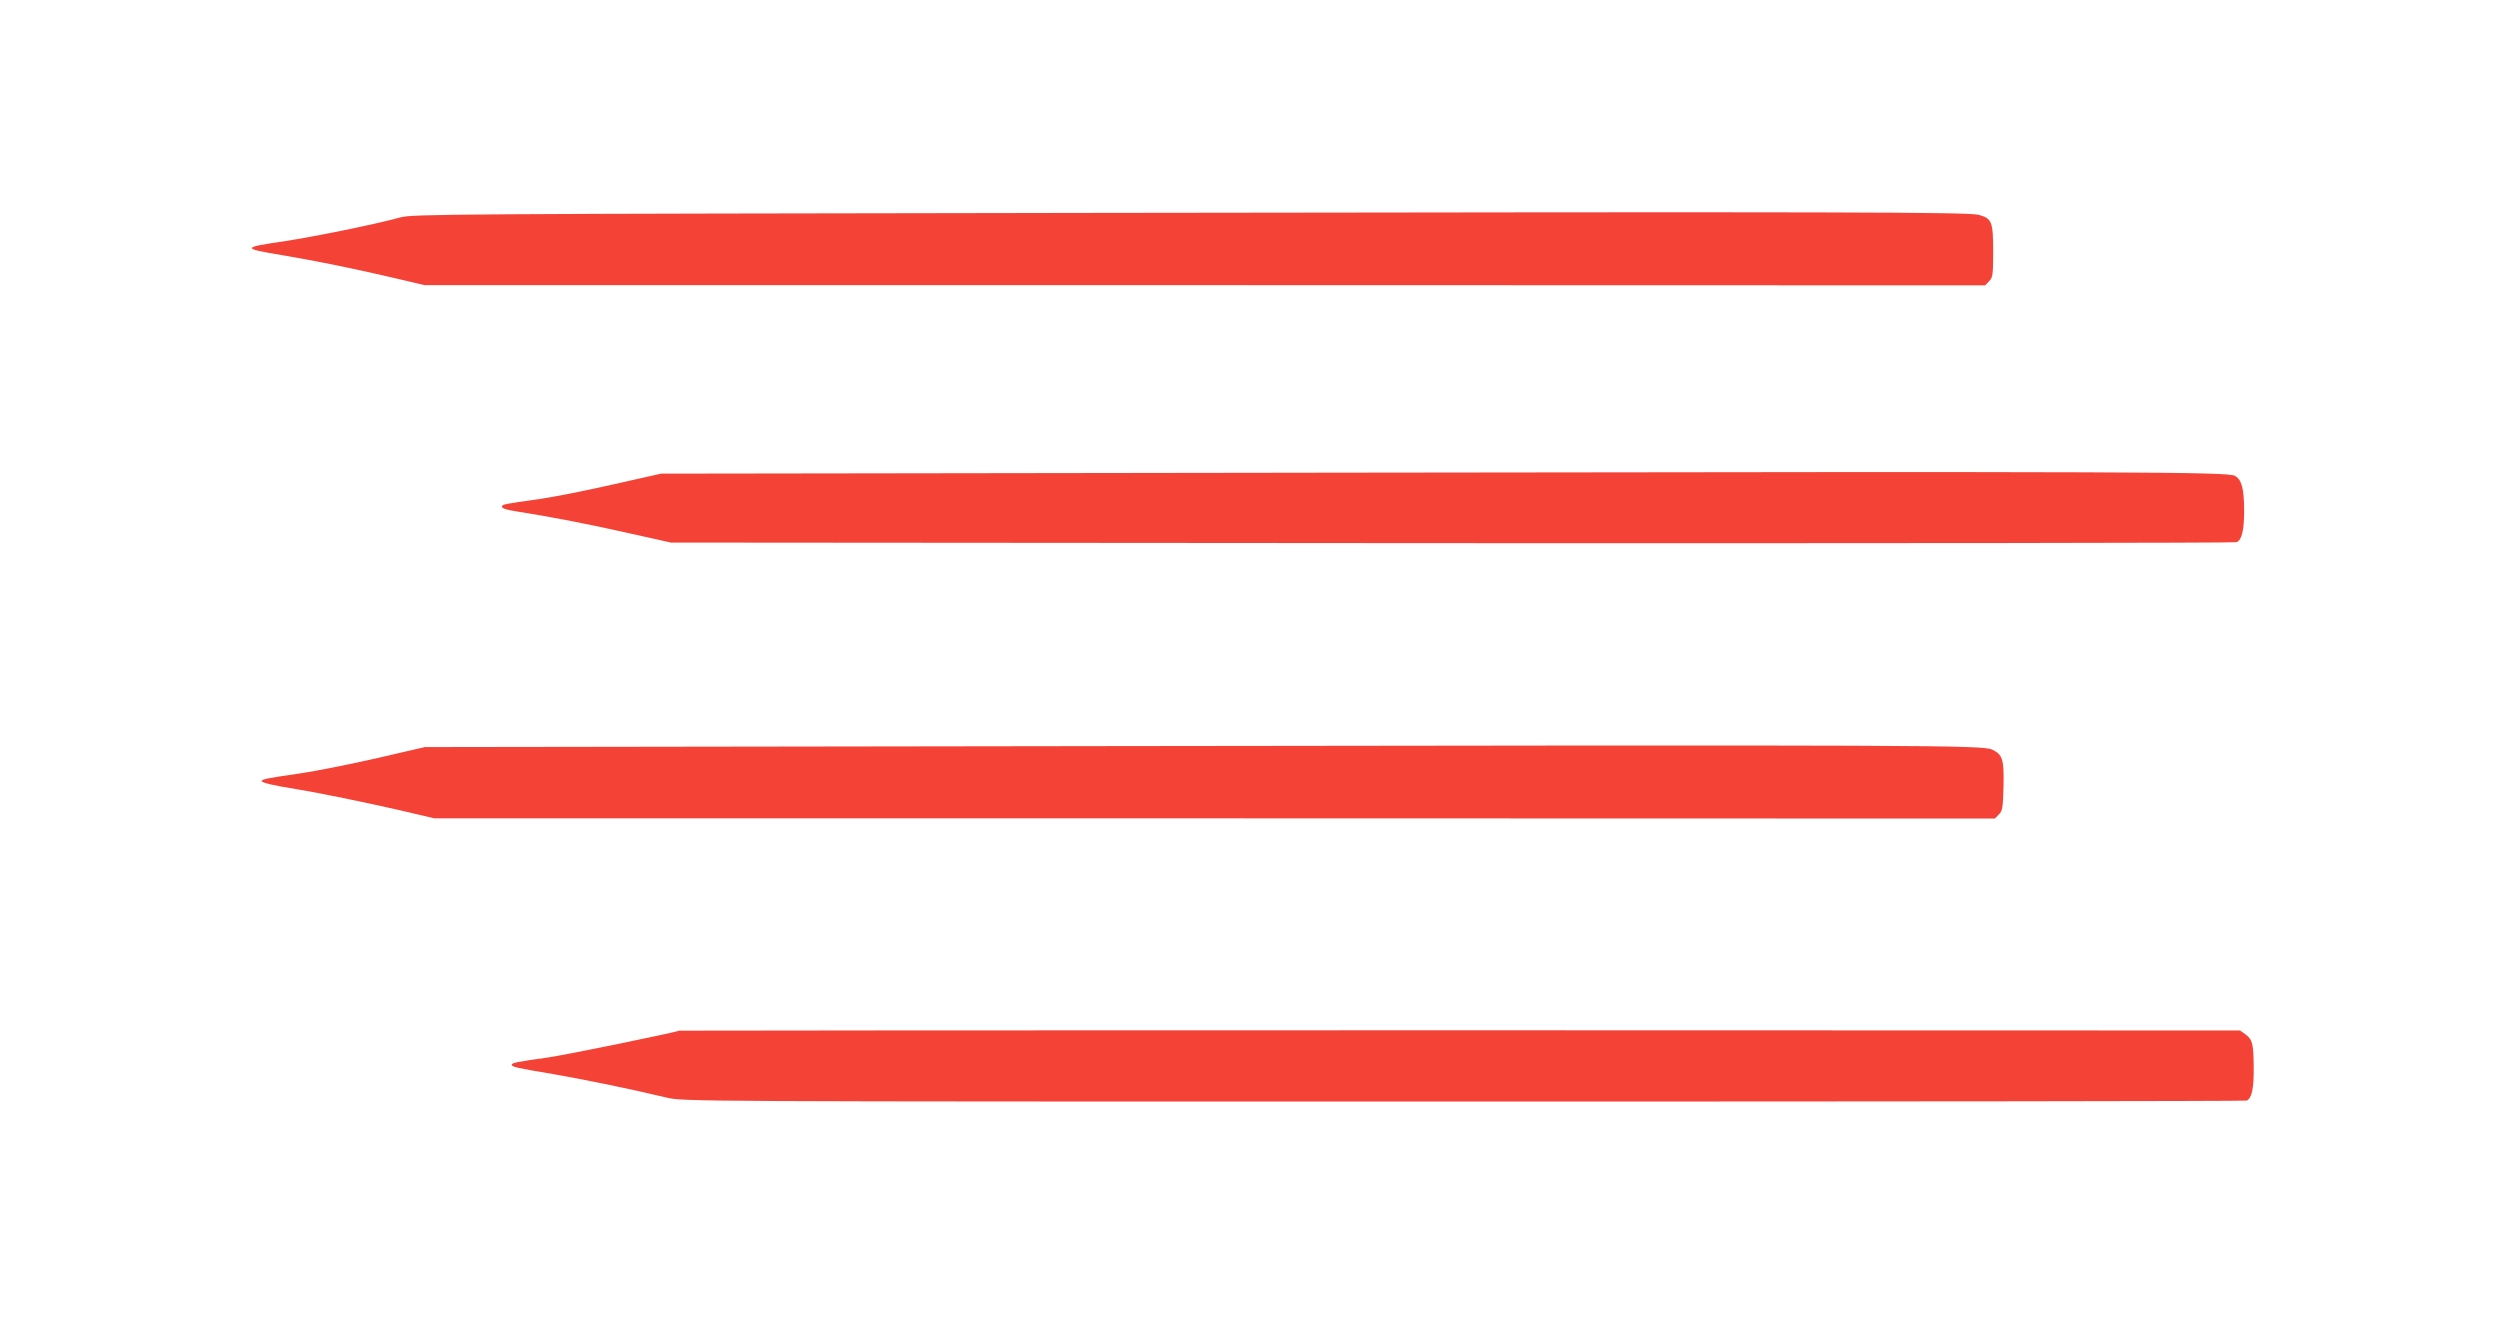
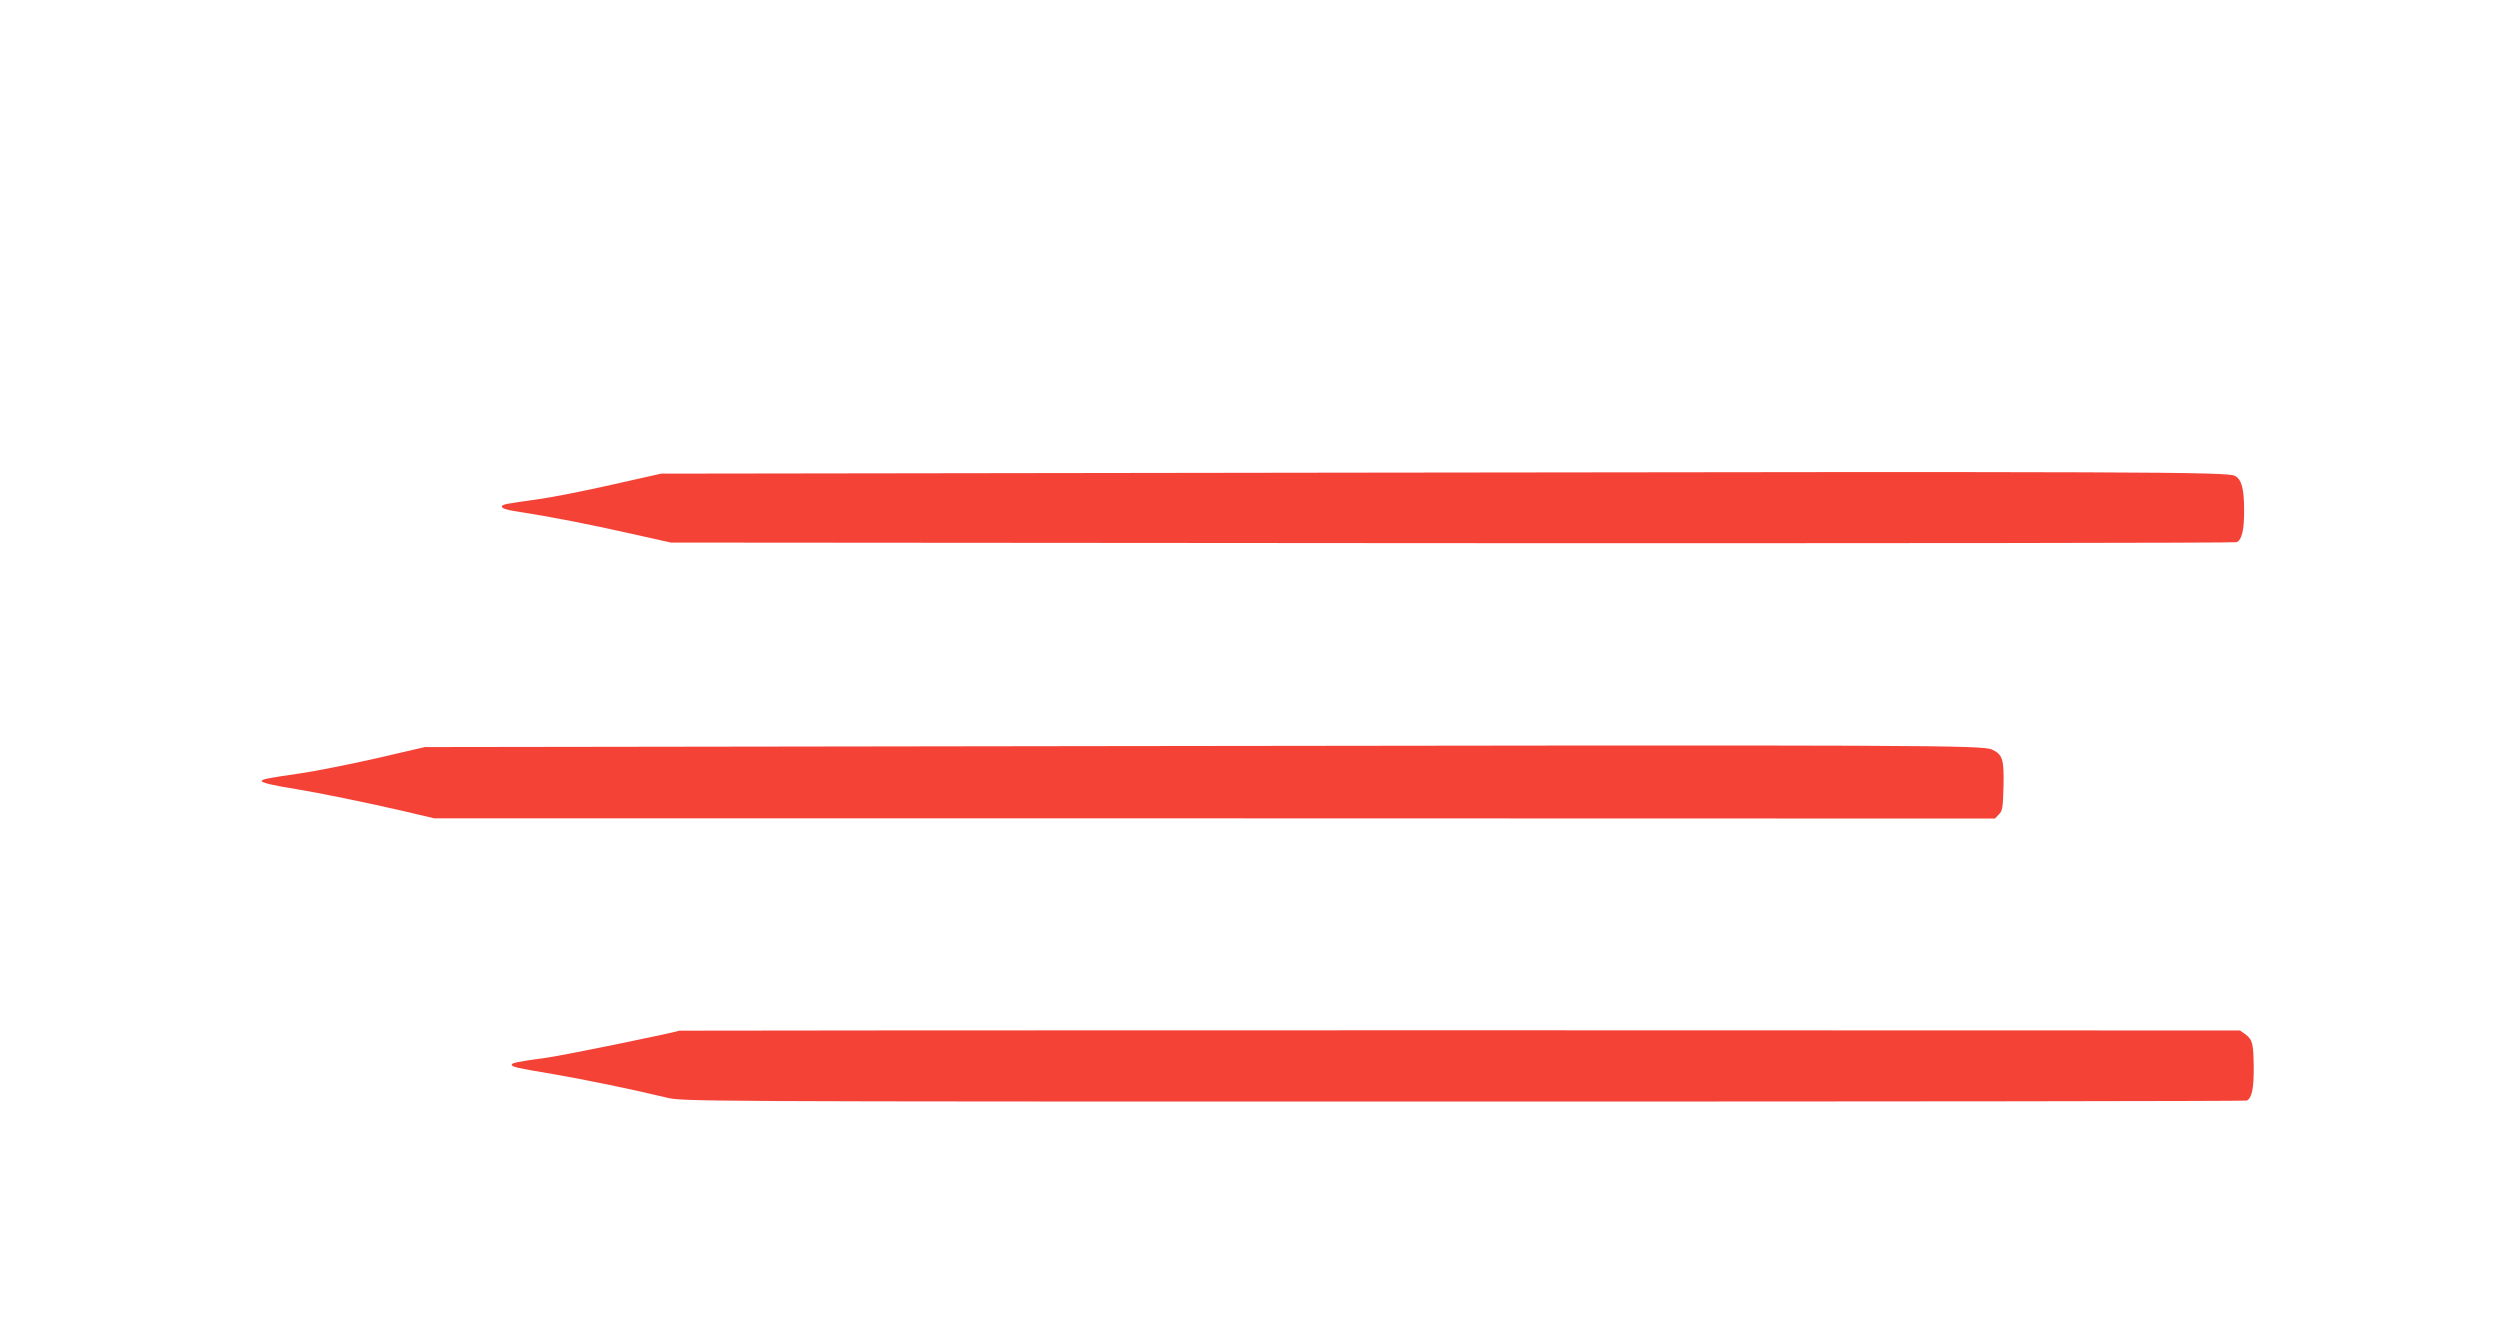
<svg xmlns="http://www.w3.org/2000/svg" version="1.0" width="1280pt" height="680pt" viewBox="0 0 1280 680" preserveAspectRatio="xMidYMid meet">
  <g transform="translate(0,680) scale(0.1,-0.1)" fill="#f44336" stroke="none">
-     <path d="M5630 5710 c-3333 -5 -3518 -6 -3580 -23 -126 -35 -437 -98 -593 -122 -220 -32 -221 -37 -15 -71 183 -31 350 -65 562 -114 l170 -40 3995 0 3995 -1 20 21 c19 19 21 33 21 154 0 151 -7 168 -74 186 -53 14 -629 16 -4501 10z" />
    <path d="M6905 4380 l-3520 -5 -258 -58 c-141 -32 -306 -64 -365 -72 -184 -26 -192 -27 -192 -40 0 -8 29 -17 78 -24 173 -27 368 -65 572 -111 l215 -48 4000 -3 c2200 -1 4008 1 4017 5 26 12 38 61 38 160 0 115 -13 162 -48 180 -39 20 -493 22 -4537 16z" />
    <path d="M5685 2980 l-3510 -5 -250 -58 c-137 -31 -313 -66 -390 -77 -172 -25 -195 -30 -195 -39 0 -9 67 -24 175 -41 112 -18 356 -68 539 -110 l170 -40 3995 0 3995 -1 20 21 c19 18 21 35 24 143 3 139 -4 163 -58 189 -49 23 -321 24 -4515 18z" />
    <path d="M3477 1523 c-8 -7 -593 -127 -676 -138 -151 -21 -181 -27 -181 -36 0 -11 18 -16 210 -48 167 -29 397 -76 580 -120 85 -21 93 -21 4081 -21 2198 0 4003 2 4012 5 26 11 37 62 36 169 -1 122 -6 143 -42 170 l-28 20 -3995 1 c-2198 0 -3996 -1 -3997 -2z" />
  </g>
</svg>